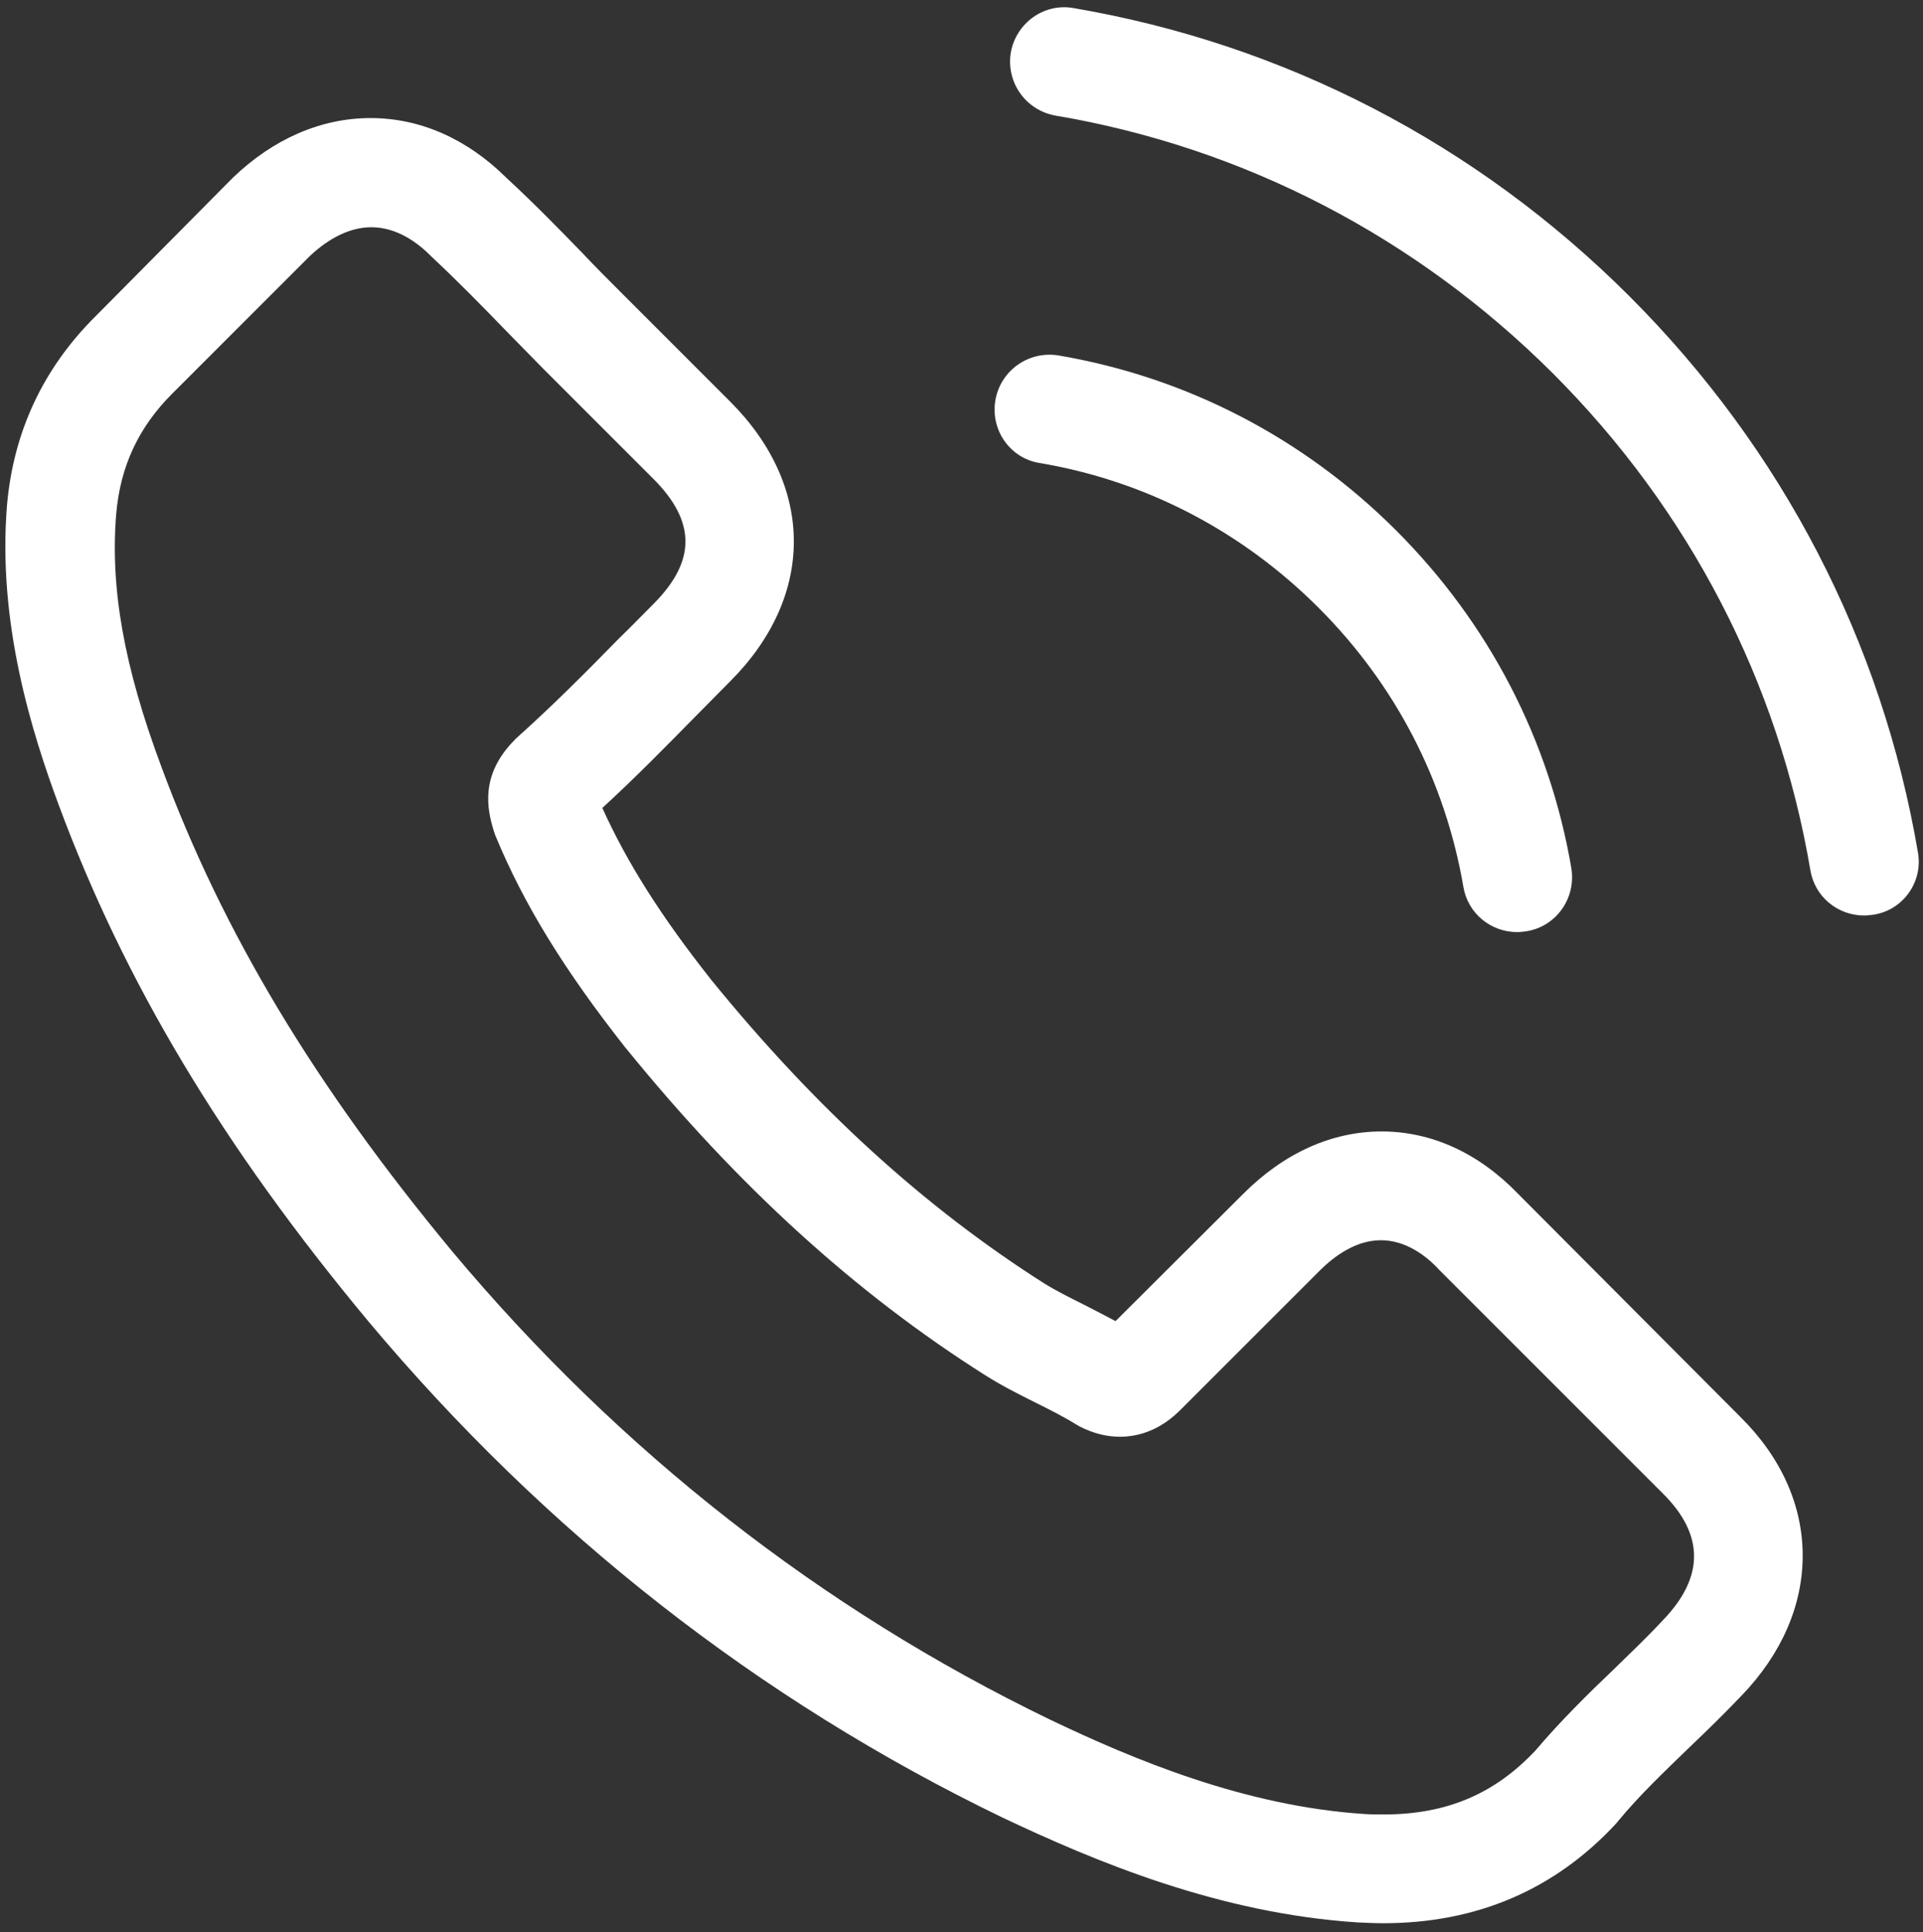
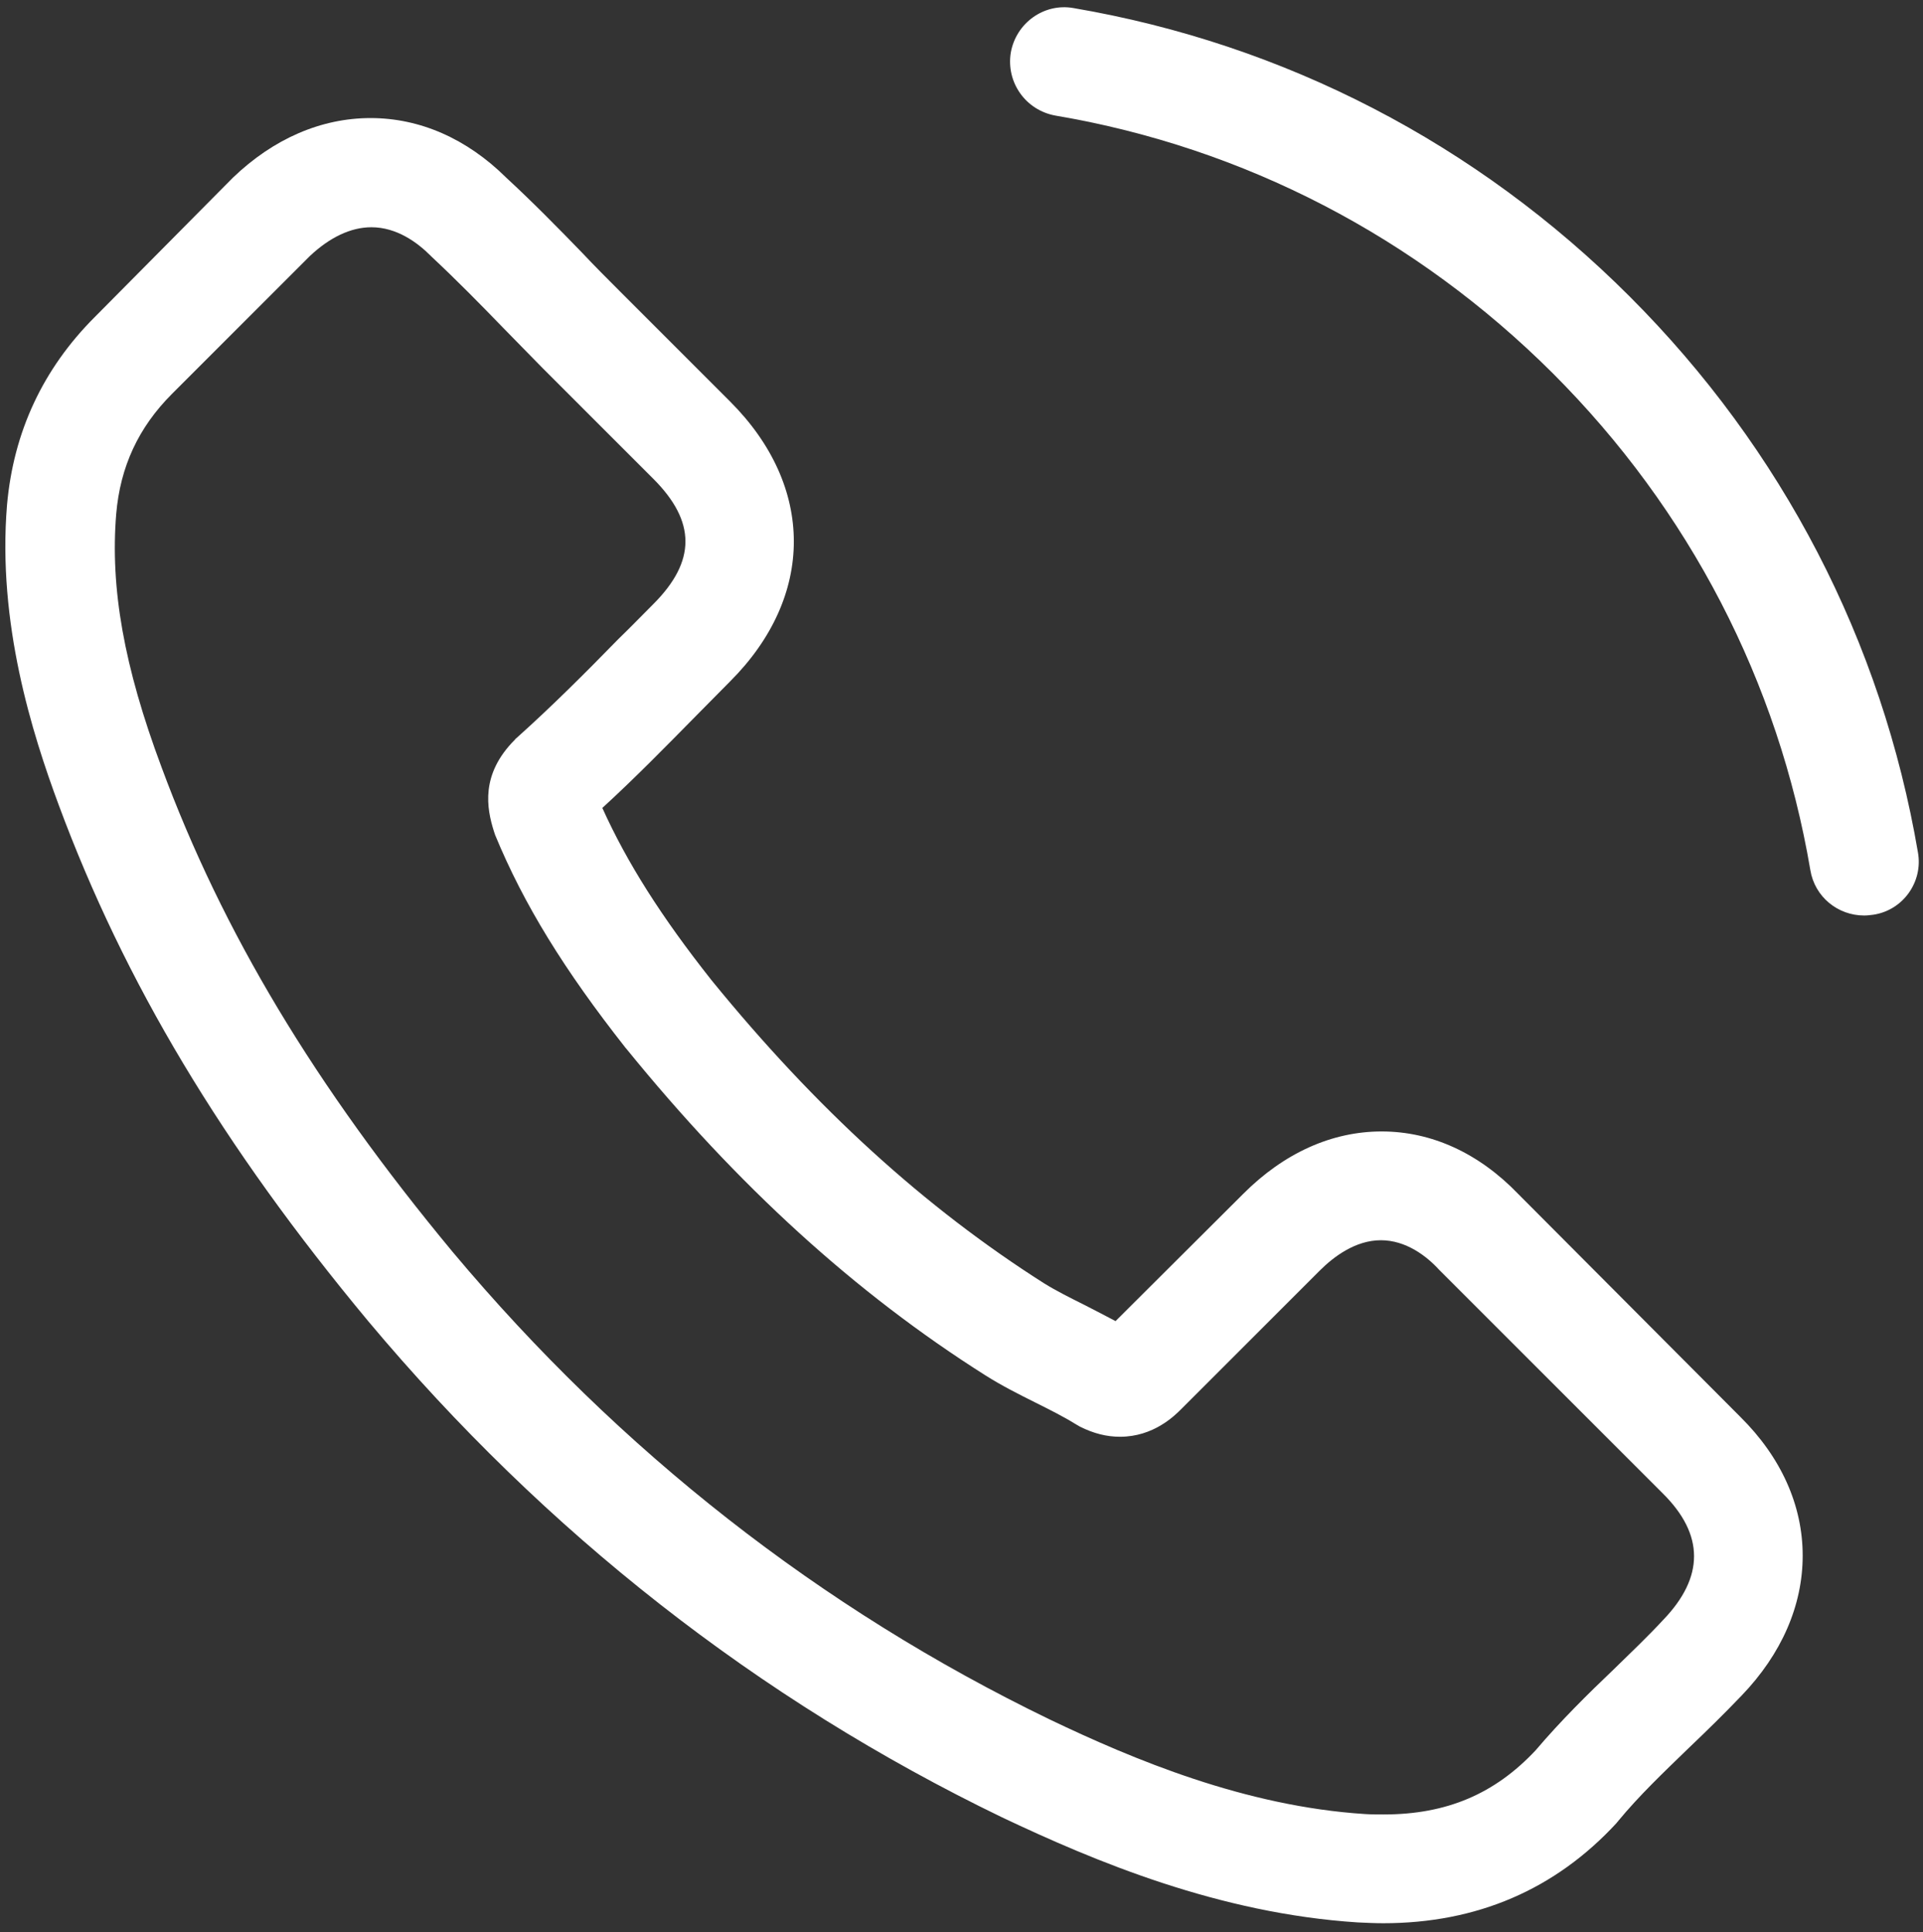
<svg xmlns="http://www.w3.org/2000/svg" width="201" height="202" viewBox="0 0 201 202" fill="none">
  <rect x="0" y="0" width="201" height="202" fill="#333333" stroke="none" />
  <path d="M158.706 124.83C154.606 120.561 149.66 118.278 144.418 118.278C139.218 118.278 134.23 120.519 129.961 124.788L116.602 138.104C115.503 137.512 114.404 136.963 113.347 136.413C111.826 135.652 110.388 134.934 109.162 134.173C96.65 126.225 85.278 115.869 74.372 102.468C69.088 95.789 65.537 90.167 62.958 84.46C66.424 81.29 69.637 77.992 72.765 74.822C73.949 73.638 75.133 72.412 76.316 71.229C85.194 62.351 85.194 50.853 76.316 41.976L64.776 30.435C63.465 29.125 62.113 27.772 60.844 26.419C58.308 23.799 55.645 21.093 52.897 18.557C48.797 14.498 43.893 12.342 38.736 12.342C33.578 12.342 28.59 14.498 24.363 18.557C24.321 18.599 24.321 18.599 24.279 18.641L9.906 33.141C4.495 38.552 1.409 45.146 0.733 52.798C-0.282 65.141 3.353 76.639 6.143 84.164C12.992 102.637 23.222 119.758 38.482 138.104C56.998 160.213 79.275 177.672 104.724 189.973C114.446 194.581 127.424 200.034 141.924 200.964C142.811 201.006 143.741 201.048 144.587 201.048C154.352 201.048 162.553 197.54 168.978 190.565C169.021 190.48 169.105 190.438 169.147 190.353C171.346 187.69 173.882 185.281 176.545 182.702C178.363 180.969 180.223 179.151 182.041 177.249C186.226 172.895 188.424 167.822 188.424 162.622C188.424 157.381 186.183 152.35 181.914 148.123L158.706 124.83ZM173.84 169.344C173.797 169.344 173.797 169.386 173.84 169.344C172.191 171.119 170.5 172.726 168.682 174.501C165.935 177.122 163.145 179.87 160.524 182.956C156.254 187.521 151.224 189.677 144.629 189.677C143.995 189.677 143.319 189.677 142.685 189.635C130.13 188.832 118.462 183.928 109.712 179.743C85.785 168.16 64.776 151.716 47.317 130.876C32.902 113.501 23.264 97.438 16.881 80.19C12.949 69.665 11.512 61.464 12.146 53.728C12.569 48.782 14.471 44.681 17.98 41.173L32.395 26.758C34.466 24.813 36.664 23.756 38.82 23.756C41.483 23.756 43.639 25.363 44.992 26.715C45.035 26.758 45.077 26.8 45.119 26.842C47.698 29.252 50.15 31.746 52.728 34.409C54.039 35.762 55.391 37.114 56.744 38.509L68.284 50.05C72.765 54.531 72.765 58.673 68.284 63.154C67.059 64.38 65.875 65.606 64.649 66.79C61.098 70.425 57.716 73.807 54.039 77.105C53.954 77.189 53.87 77.231 53.827 77.316C50.192 80.951 50.868 84.502 51.629 86.912C51.671 87.039 51.714 87.165 51.756 87.292C54.757 94.563 58.984 101.411 65.41 109.57L65.452 109.612C77.12 123.985 89.421 135.187 102.99 143.769C104.724 144.868 106.499 145.756 108.19 146.601C109.712 147.362 111.149 148.081 112.375 148.841C112.544 148.926 112.713 149.053 112.882 149.137C114.32 149.856 115.672 150.194 117.067 150.194C120.576 150.194 122.774 147.996 123.493 147.277L137.95 132.82C139.387 131.383 141.67 129.65 144.333 129.65C146.954 129.65 149.11 131.298 150.421 132.736C150.463 132.778 150.463 132.778 150.505 132.82L173.797 156.112C178.152 160.424 178.152 164.863 173.84 169.344Z" fill="white" />
-   <path d="M108.655 48.401C119.731 50.261 129.792 55.503 137.824 63.535C145.856 71.567 151.055 81.628 152.957 92.703C153.422 95.493 155.832 97.438 158.58 97.438C158.918 97.438 159.214 97.395 159.552 97.353C162.68 96.846 164.751 93.887 164.244 90.759C161.961 77.358 155.621 65.141 145.94 55.461C136.26 45.78 124.043 39.44 110.642 37.157C107.514 36.65 104.597 38.721 104.048 41.807C103.498 44.893 105.527 47.894 108.655 48.401Z" fill="white" />
  <path d="M200.471 89.11C196.709 67.043 186.31 46.964 170.331 30.985C154.352 15.006 134.272 4.607 112.206 0.844C109.12 0.295 106.203 2.408 105.654 5.494C105.146 8.623 107.218 11.539 110.346 12.089C130.045 15.428 148.011 24.771 162.299 39.017C176.587 53.305 185.887 71.271 189.227 90.97C189.692 93.76 192.101 95.704 194.849 95.704C195.187 95.704 195.483 95.662 195.821 95.62C198.907 95.155 201.021 92.196 200.471 89.11Z" fill="white" />
</svg>